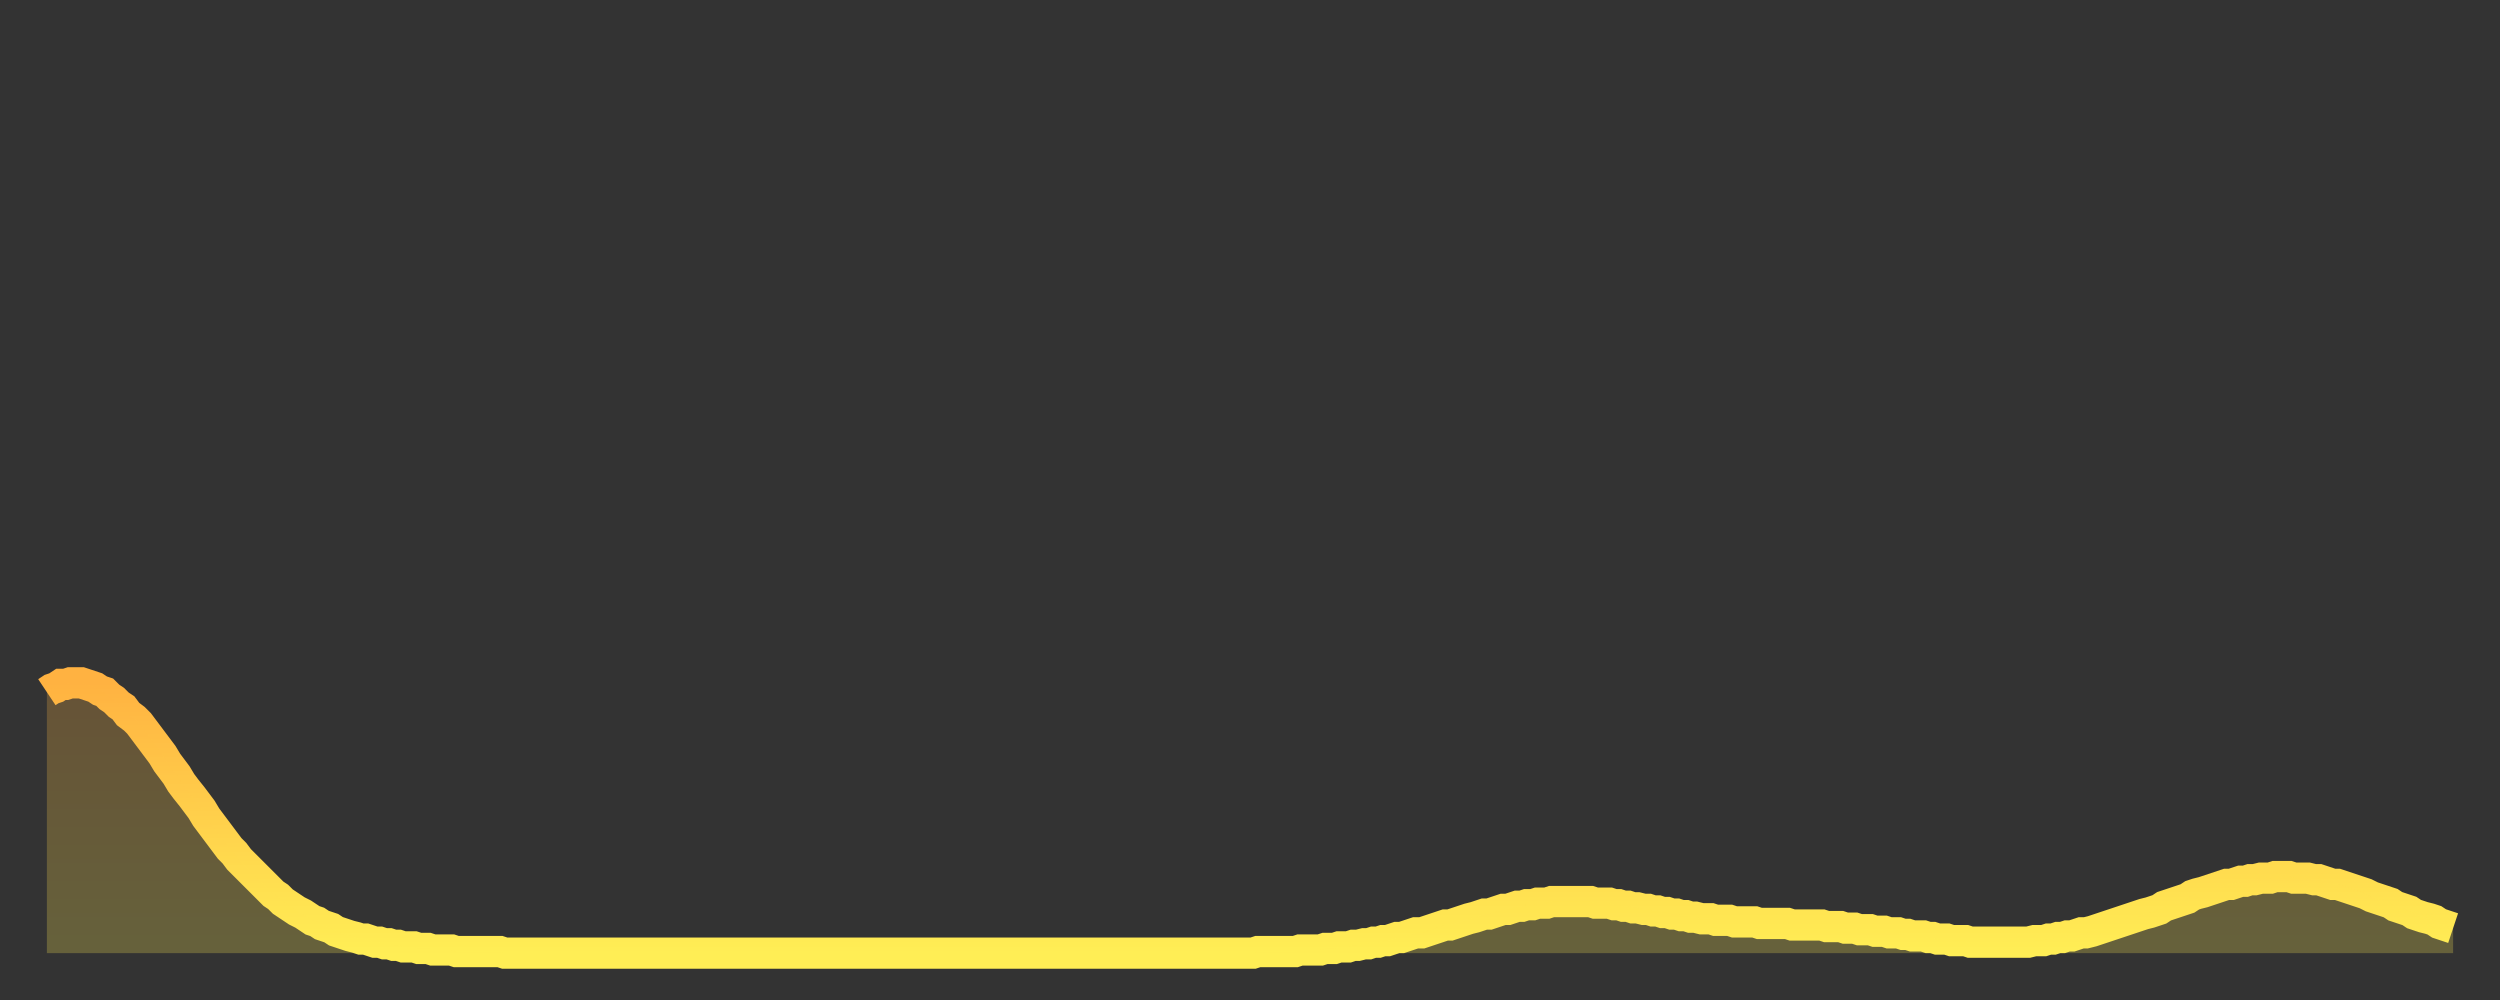
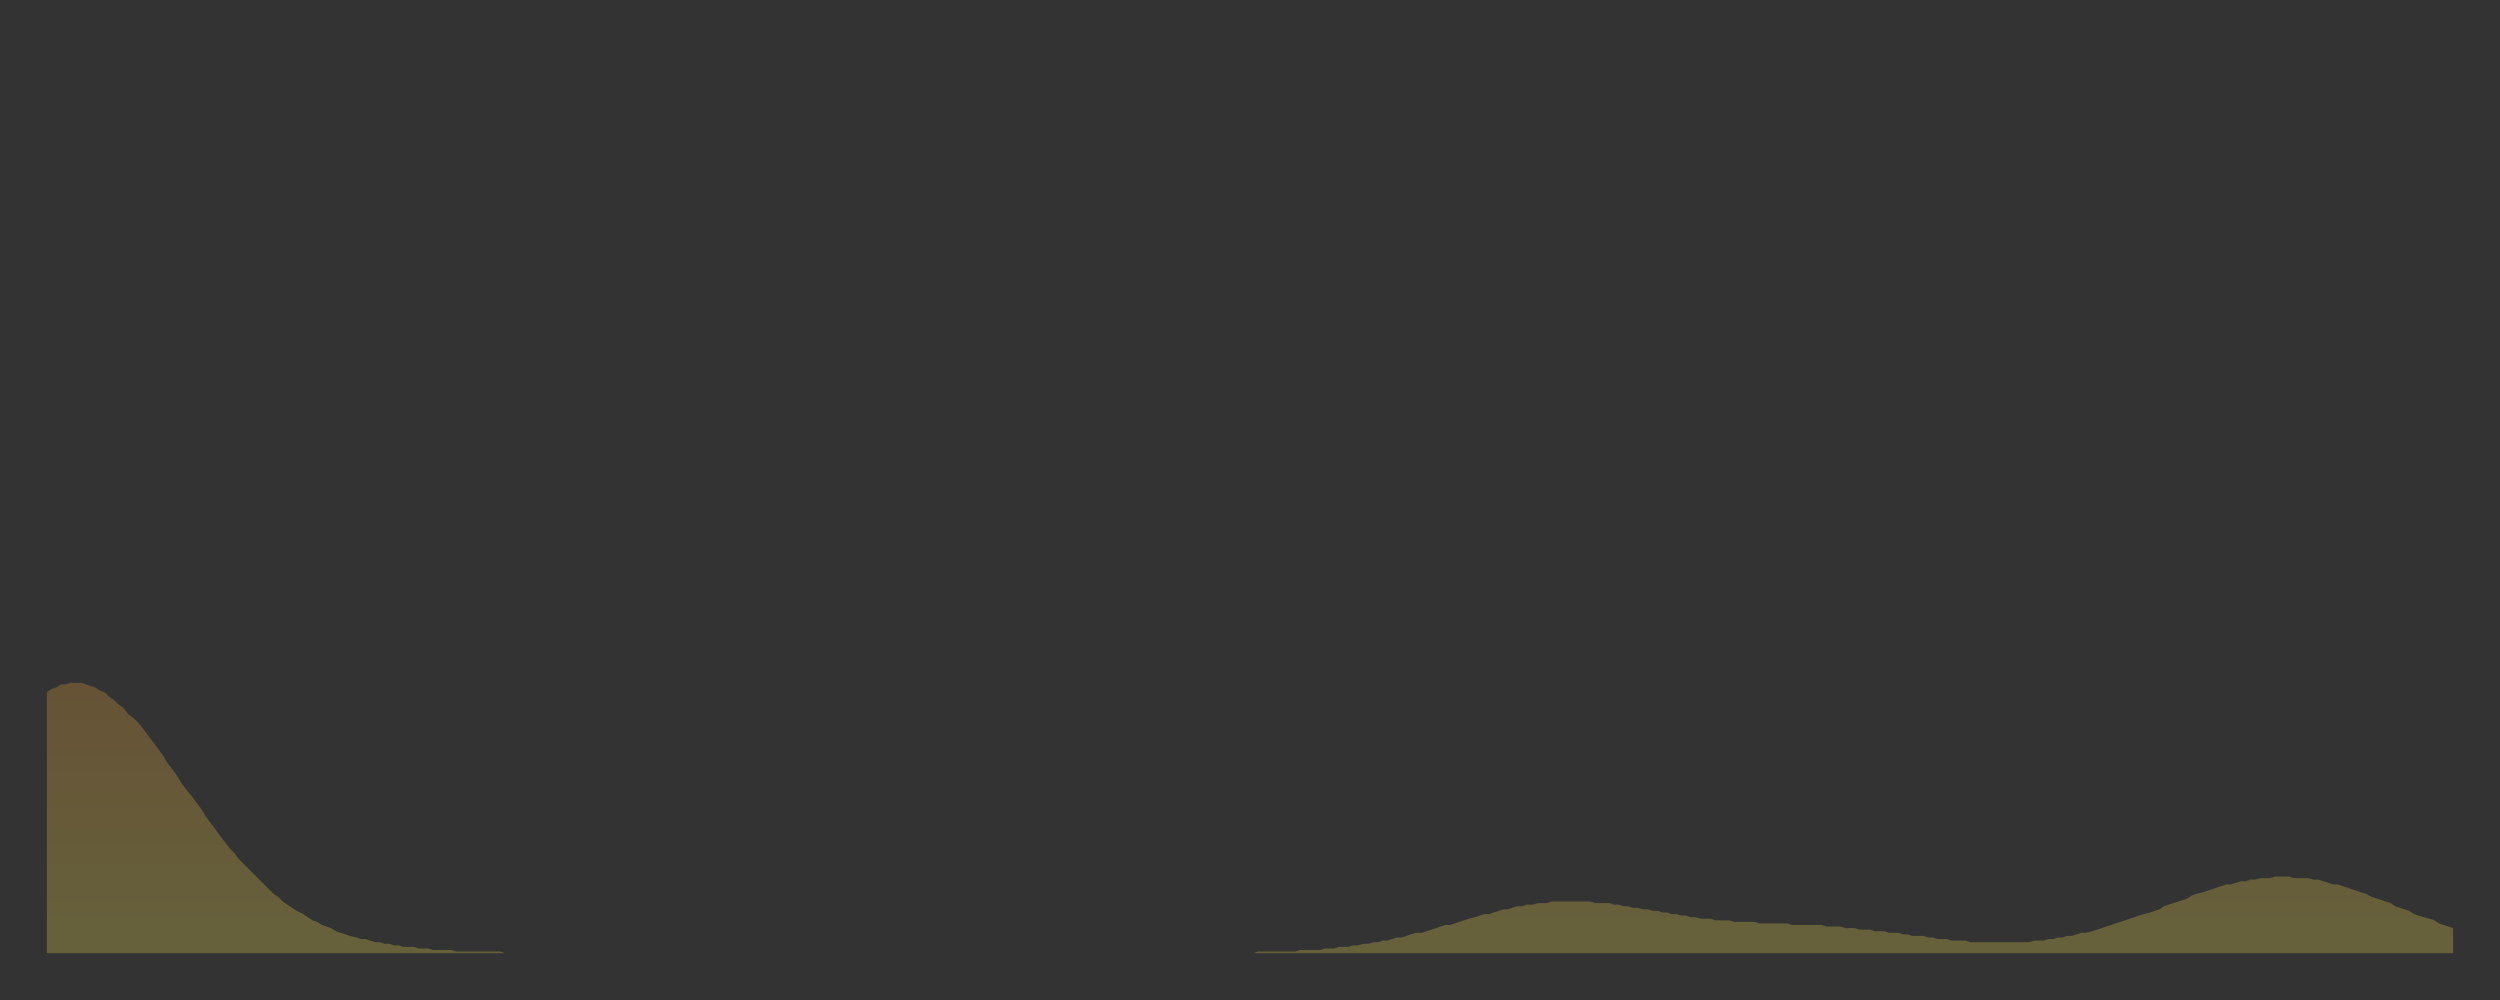
<svg xmlns="http://www.w3.org/2000/svg" baseProfile="full" height="64" version="1.1" width="160">
  <rect width="100%" height="100%" fill="#333333" stroke="none" />
  <defs>
    <linearGradient id="id71326" x1="0" x2="0" y1="0" y2="1">
      <stop offset="0%" stop-color="#ffb241" />
      <stop offset="50%" stop-color="#ffd04b" />
      <stop offset="100%" stop-color="#ffee55" />
    </linearGradient>
  </defs>
  <g transform="translate(3,3)">
    <g>
-       <path d="M 0.0 41.3 L 0.3 41.1 0.6 41.0 0.9 40.8 1.2 40.8 1.5 40.7 1.9 40.7 2.2 40.7 2.5 40.8 2.8 40.9 3.1 41.0 3.4 41.2 3.7 41.3 4.0 41.6 4.3 41.8 4.6 42.1 4.9 42.3 5.2 42.7 5.6 43.0 5.9 43.3 6.2 43.7 6.5 44.1 6.8 44.5 7.1 44.9 7.4 45.3 7.7 45.8 8.0 46.2 8.3 46.6 8.6 47.1 8.9 47.5 9.3 48.0 9.6 48.4 9.9 48.8 10.2 49.3 10.5 49.7 10.8 50.1 11.1 50.5 11.4 50.9 11.7 51.3 12.0 51.6 12.3 52.0 12.7 52.4 13.0 52.7 13.3 53.0 13.6 53.3 13.9 53.6 14.2 53.9 14.5 54.2 14.8 54.4 15.1 54.7 15.4 54.9 15.7 55.1 16.0 55.3 16.4 55.5 16.7 55.7 17.0 55.9 17.3 56.0 17.6 56.2 17.9 56.3 18.2 56.4 18.5 56.6 18.8 56.7 19.1 56.8 19.4 56.9 19.8 57.0 20.1 57.1 20.4 57.1 20.7 57.2 21.0 57.3 21.3 57.3 21.6 57.4 21.9 57.4 22.2 57.5 22.5 57.5 22.8 57.6 23.1 57.6 23.5 57.6 23.8 57.7 24.1 57.7 24.4 57.7 24.7 57.8 25.0 57.8 25.3 57.8 25.6 57.8 25.9 57.8 26.2 57.9 26.5 57.9 26.8 57.9 27.2 57.9 27.5 57.9 27.8 57.9 28.1 57.9 28.4 57.9 28.7 57.9 29.0 57.9 29.3 58.0 29.6 58.0 29.9 58.0 30.2 58.0 30.6 58.0 30.9 58.0 31.2 58.0 31.5 58.0 31.8 58.0 32.1 58.0 32.4 58.0 32.7 58.0 33.0 58.0 33.3 58.0 33.6 58.0 33.9 58.0 34.3 58.0 34.6 58.0 34.9 58.0 35.2 58.0 35.5 58.0 35.8 58.0 36.1 58.0 36.4 58.0 36.7 58.0 37.0 58.0 37.3 58.0 37.7 58.0 38.0 58.0 38.3 58.0 38.6 58.0 38.9 58.0 39.2 58.0 39.5 58.0 39.8 58.0 40.1 58.0 40.4 58.0 40.7 58.0 41.0 58.0 41.4 58.0 41.7 58.0 42.0 58.0 42.3 58.0 42.6 58.0 42.9 58.0 43.2 58.0 43.5 58.0 43.8 58.0 44.1 58.0 44.4 58.0 44.7 58.0 45.1 58.0 45.4 58.0 45.7 58.0 46.0 58.0 46.3 58.0 46.6 58.0 46.9 58.0 47.2 58.0 47.5 58.0 47.8 58.0 48.1 58.0 48.5 58.0 48.8 58.0 49.1 58.0 49.4 58.0 49.7 58.0 50.0 58.0 50.3 58.0 50.6 58.0 50.9 58.0 51.2 58.0 51.5 58.0 51.8 58.0 52.2 58.0 52.5 58.0 52.8 58.0 53.1 58.0 53.4 58.0 53.7 58.0 54.0 58.0 54.3 58.0 54.6 58.0 54.9 58.0 55.2 58.0 55.6 58.0 55.9 58.0 56.2 58.0 56.5 58.0 56.8 58.0 57.1 58.0 57.4 58.0 57.7 58.0 58.0 58.0 58.3 58.0 58.6 58.0 58.9 58.0 59.3 58.0 59.6 58.0 59.9 58.0 60.2 58.0 60.5 58.0 60.8 58.0 61.1 58.0 61.4 58.0 61.7 58.0 62.0 58.0 62.3 58.0 62.6 58.0 63.0 58.0 63.3 58.0 63.6 58.0 63.9 58.0 64.2 58.0 64.5 58.0 64.8 58.0 65.1 58.0 65.4 58.0 65.7 58.0 66.0 58.0 66.4 58.0 66.7 58.0 67.0 58.0 67.3 58.0 67.6 58.0 67.9 58.0 68.2 58.0 68.5 58.0 68.8 58.0 69.1 58.0 69.4 58.0 69.7 58.0 70.1 58.0 70.4 58.0 70.7 58.0 71.0 58.0 71.3 58.0 71.6 58.0 71.9 58.0 72.2 58.0 72.5 58.0 72.8 58.0 73.1 58.0 73.5 58.0 73.8 58.0 74.1 58.0 74.4 58.0 74.7 58.0 75.0 58.0 75.3 58.0 75.6 58.0 75.9 58.0 76.2 58.0 76.5 58.0 76.8 58.0 77.2 58.0 77.5 57.9 77.8 57.9 78.1 57.9 78.4 57.9 78.7 57.9 79.0 57.9 79.3 57.9 79.6 57.9 79.9 57.9 80.2 57.8 80.5 57.8 80.9 57.8 81.2 57.8 81.5 57.8 81.8 57.7 82.1 57.7 82.4 57.7 82.7 57.6 83.0 57.6 83.3 57.6 83.6 57.5 83.9 57.5 84.3 57.4 84.6 57.4 84.9 57.3 85.2 57.3 85.5 57.2 85.8 57.2 86.1 57.1 86.4 57.0 86.7 57.0 87.0 56.9 87.3 56.8 87.6 56.7 88.0 56.7 88.3 56.6 88.6 56.5 88.9 56.4 89.2 56.3 89.5 56.2 89.8 56.2 90.1 56.1 90.4 56.0 90.7 55.9 91.0 55.8 91.4 55.7 91.7 55.6 92.0 55.5 92.3 55.5 92.6 55.4 92.9 55.3 93.2 55.2 93.5 55.2 93.8 55.1 94.1 55.0 94.4 55.0 94.7 54.9 95.1 54.9 95.4 54.8 95.7 54.8 96.0 54.8 96.3 54.7 96.6 54.7 96.9 54.7 97.2 54.7 97.5 54.7 97.8 54.7 98.1 54.7 98.4 54.7 98.8 54.7 99.1 54.8 99.4 54.8 99.7 54.8 100.0 54.8 100.3 54.9 100.6 54.9 100.9 55.0 101.2 55.0 101.5 55.1 101.8 55.1 102.2 55.2 102.5 55.2 102.8 55.3 103.1 55.3 103.4 55.4 103.7 55.4 104.0 55.5 104.3 55.5 104.6 55.6 104.9 55.6 105.2 55.7 105.5 55.7 105.9 55.8 106.2 55.8 106.5 55.8 106.8 55.9 107.1 55.9 107.4 55.9 107.7 55.9 108.0 56.0 108.3 56.0 108.6 56.0 108.9 56.0 109.3 56.0 109.6 56.1 109.9 56.1 110.2 56.1 110.5 56.1 110.8 56.1 111.1 56.1 111.4 56.1 111.7 56.2 112.0 56.2 112.3 56.2 112.6 56.2 113.0 56.2 113.3 56.2 113.6 56.2 113.9 56.3 114.2 56.3 114.5 56.3 114.8 56.3 115.1 56.4 115.4 56.4 115.7 56.4 116.0 56.5 116.3 56.5 116.7 56.5 117.0 56.6 117.3 56.6 117.6 56.6 117.9 56.7 118.2 56.7 118.5 56.7 118.8 56.8 119.1 56.8 119.4 56.9 119.7 56.9 120.1 56.9 120.4 57.0 120.7 57.0 121.0 57.1 121.3 57.1 121.6 57.1 121.9 57.2 122.2 57.2 122.5 57.2 122.8 57.2 123.1 57.3 123.4 57.3 123.8 57.3 124.1 57.3 124.4 57.3 124.7 57.3 125.0 57.3 125.3 57.3 125.6 57.3 125.9 57.3 126.2 57.3 126.5 57.3 126.8 57.3 127.2 57.2 127.5 57.2 127.8 57.2 128.1 57.1 128.4 57.1 128.7 57.0 129.0 57.0 129.3 56.9 129.6 56.9 129.9 56.8 130.2 56.7 130.5 56.7 130.9 56.6 131.2 56.5 131.5 56.4 131.8 56.3 132.1 56.2 132.4 56.1 132.7 56.0 133.0 55.9 133.3 55.8 133.6 55.7 133.9 55.6 134.2 55.5 134.6 55.4 134.9 55.3 135.2 55.2 135.5 55.0 135.8 54.9 136.1 54.8 136.4 54.7 136.7 54.6 137.0 54.5 137.3 54.3 137.6 54.2 138.0 54.1 138.3 54.0 138.6 53.9 138.9 53.8 139.2 53.7 139.5 53.6 139.8 53.6 140.1 53.5 140.4 53.4 140.7 53.4 141.0 53.3 141.3 53.3 141.7 53.2 142.0 53.2 142.3 53.2 142.6 53.1 142.9 53.1 143.2 53.1 143.5 53.1 143.8 53.2 144.1 53.2 144.4 53.2 144.7 53.2 145.1 53.3 145.4 53.3 145.7 53.4 146.0 53.5 146.3 53.6 146.6 53.6 146.9 53.7 147.2 53.8 147.5 53.9 147.8 54.0 148.1 54.1 148.4 54.2 148.8 54.4 149.1 54.5 149.4 54.6 149.7 54.7 150.0 54.8 150.3 55.0 150.6 55.1 150.9 55.2 151.2 55.3 151.5 55.5 151.8 55.6 152.1 55.7 152.5 55.8 152.8 55.9 153.1 56.1 153.4 56.2 153.7 56.3 154.0 56.4" fill="none" id="graph-curve" opacity="1" stroke="url(#id71326)" stroke-width="2" />
      <path d="M 0 58 L 0.0 41.3 0.3 41.1 0.6 41.0 0.9 40.8 1.2 40.8 1.5 40.7 1.9 40.7 2.2 40.7 2.5 40.8 2.8 40.9 3.1 41.0 3.4 41.2 3.7 41.3 4.0 41.6 4.3 41.8 4.6 42.1 4.9 42.3 5.2 42.7 5.6 43.0 5.9 43.3 6.2 43.7 6.5 44.1 6.8 44.5 7.1 44.9 7.4 45.3 7.7 45.8 8.0 46.2 8.3 46.6 8.6 47.1 8.9 47.5 9.3 48.0 9.6 48.4 9.9 48.8 10.2 49.3 10.5 49.7 10.8 50.1 11.1 50.5 11.4 50.9 11.7 51.3 12.0 51.6 12.3 52.0 12.7 52.4 13.0 52.7 13.3 53.0 13.6 53.3 13.9 53.6 14.2 53.9 14.5 54.2 14.8 54.4 15.1 54.7 15.4 54.9 15.7 55.1 16.0 55.3 16.4 55.5 16.7 55.7 17.0 55.9 17.3 56.0 17.6 56.2 17.9 56.3 18.2 56.4 18.5 56.6 18.8 56.7 19.1 56.8 19.4 56.9 19.8 57.0 20.1 57.1 20.4 57.1 20.7 57.2 21.0 57.3 21.3 57.3 21.6 57.4 21.9 57.4 22.2 57.5 22.5 57.5 22.8 57.6 23.1 57.6 23.5 57.6 23.8 57.7 24.1 57.7 24.4 57.7 24.7 57.8 25.0 57.8 25.3 57.8 25.6 57.8 25.9 57.8 26.2 57.9 26.5 57.9 26.8 57.9 27.2 57.9 27.5 57.9 27.8 57.9 28.1 57.9 28.4 57.9 28.7 57.9 29.0 57.9 29.3 58.0 29.6 58.0 29.9 58.0 30.2 58.0 30.6 58.0 30.9 58.0 31.2 58.0 31.5 58.0 31.8 58.0 32.1 58.0 32.4 58.0 32.7 58.0 33.0 58.0 33.3 58.0 33.6 58.0 33.9 58.0 34.3 58.0 34.6 58.0 34.9 58.0 35.2 58.0 35.5 58.0 35.8 58.0 36.1 58.0 36.4 58.0 36.7 58.0 37.0 58.0 37.3 58.0 37.7 58.0 38.0 58.0 38.3 58.0 38.6 58.0 38.9 58.0 39.2 58.0 39.5 58.0 39.8 58.0 40.1 58.0 40.4 58.0 40.7 58.0 41.0 58.0 41.4 58.0 41.7 58.0 42.0 58.0 42.3 58.0 42.6 58.0 42.9 58.0 43.2 58.0 43.5 58.0 43.8 58.0 44.1 58.0 44.4 58.0 44.7 58.0 45.1 58.0 45.4 58.0 45.7 58.0 46.0 58.0 46.3 58.0 46.6 58.0 46.9 58.0 47.2 58.0 47.5 58.0 47.8 58.0 48.1 58.0 48.5 58.0 48.8 58.0 49.1 58.0 49.4 58.0 49.7 58.0 50.0 58.0 50.3 58.0 50.6 58.0 50.9 58.0 51.2 58.0 51.5 58.0 51.8 58.0 52.2 58.0 52.5 58.0 52.8 58.0 53.1 58.0 53.4 58.0 53.7 58.0 54.0 58.0 54.3 58.0 54.6 58.0 54.9 58.0 55.2 58.0 55.6 58.0 55.9 58.0 56.2 58.0 56.5 58.0 56.8 58.0 57.1 58.0 57.4 58.0 57.7 58.0 58.0 58.0 58.3 58.0 58.6 58.0 58.9 58.0 59.3 58.0 59.6 58.0 59.9 58.0 60.2 58.0 60.5 58.0 60.8 58.0 61.1 58.0 61.4 58.0 61.7 58.0 62.0 58.0 62.3 58.0 62.6 58.0 63.0 58.0 63.3 58.0 63.6 58.0 63.9 58.0 64.2 58.0 64.5 58.0 64.8 58.0 65.1 58.0 65.4 58.0 65.7 58.0 66.0 58.0 66.4 58.0 66.7 58.0 67.0 58.0 67.3 58.0 67.6 58.0 67.9 58.0 68.2 58.0 68.5 58.0 68.8 58.0 69.1 58.0 69.4 58.0 69.7 58.0 70.1 58.0 70.4 58.0 70.7 58.0 71.0 58.0 71.3 58.0 71.6 58.0 71.9 58.0 72.2 58.0 72.5 58.0 72.8 58.0 73.1 58.0 73.5 58.0 73.8 58.0 74.1 58.0 74.4 58.0 74.7 58.0 75.0 58.0 75.3 58.0 75.6 58.0 75.9 58.0 76.2 58.0 76.5 58.0 76.8 58.0 77.2 58.0 77.5 57.9 77.8 57.9 78.1 57.9 78.4 57.9 78.7 57.9 79.0 57.9 79.3 57.9 79.6 57.9 79.9 57.9 80.2 57.8 80.5 57.8 80.9 57.8 81.2 57.8 81.5 57.8 81.8 57.7 82.1 57.7 82.4 57.7 82.7 57.6 83.0 57.6 83.3 57.6 83.6 57.5 83.9 57.5 84.3 57.4 84.6 57.4 84.9 57.3 85.2 57.3 85.5 57.2 85.8 57.2 86.1 57.1 86.4 57.0 86.7 57.0 87.0 56.9 87.3 56.8 87.6 56.7 88.0 56.7 88.3 56.6 88.6 56.5 88.9 56.4 89.2 56.3 89.5 56.2 89.8 56.2 90.1 56.1 90.4 56.0 90.7 55.9 91.0 55.8 91.4 55.7 91.7 55.6 92.0 55.5 92.3 55.5 92.6 55.4 92.9 55.3 93.2 55.2 93.5 55.2 93.8 55.1 94.1 55.0 94.4 55.0 94.7 54.9 95.1 54.9 95.4 54.8 95.7 54.8 96.0 54.8 96.3 54.7 96.6 54.7 96.9 54.7 97.2 54.7 97.5 54.7 97.8 54.7 98.1 54.7 98.4 54.7 98.8 54.7 99.1 54.8 99.4 54.8 99.7 54.8 100.0 54.8 100.3 54.9 100.6 54.9 100.9 55.0 101.2 55.0 101.5 55.1 101.8 55.1 102.2 55.2 102.5 55.2 102.8 55.3 103.1 55.3 103.4 55.4 103.7 55.4 104.0 55.5 104.3 55.5 104.6 55.6 104.9 55.6 105.2 55.7 105.5 55.7 105.9 55.8 106.2 55.8 106.5 55.8 106.8 55.9 107.1 55.9 107.4 55.9 107.7 55.9 108.0 56.0 108.3 56.0 108.6 56.0 108.9 56.0 109.3 56.0 109.6 56.1 109.9 56.1 110.2 56.1 110.5 56.1 110.8 56.1 111.1 56.1 111.4 56.1 111.7 56.2 112.0 56.2 112.3 56.2 112.6 56.2 113.0 56.2 113.3 56.2 113.6 56.2 113.9 56.3 114.2 56.3 114.5 56.3 114.8 56.3 115.1 56.4 115.4 56.4 115.7 56.4 116.0 56.5 116.3 56.5 116.7 56.5 117.0 56.6 117.3 56.6 117.6 56.6 117.9 56.7 118.2 56.7 118.5 56.7 118.8 56.8 119.1 56.8 119.4 56.9 119.7 56.9 120.1 56.9 120.4 57.0 120.7 57.0 121.0 57.1 121.3 57.1 121.6 57.1 121.9 57.2 122.2 57.2 122.5 57.2 122.8 57.2 123.1 57.3 123.4 57.3 123.8 57.3 124.1 57.3 124.4 57.3 124.7 57.3 125.0 57.3 125.3 57.3 125.6 57.3 125.9 57.3 126.2 57.3 126.5 57.3 126.8 57.3 127.2 57.2 127.5 57.2 127.8 57.2 128.1 57.1 128.4 57.1 128.7 57.0 129.0 57.0 129.3 56.9 129.6 56.9 129.9 56.8 130.2 56.7 130.5 56.7 130.9 56.6 131.2 56.5 131.5 56.4 131.8 56.3 132.1 56.2 132.4 56.1 132.7 56.0 133.0 55.9 133.3 55.8 133.6 55.7 133.9 55.6 134.2 55.5 134.6 55.4 134.9 55.3 135.2 55.2 135.5 55.0 135.8 54.9 136.1 54.8 136.4 54.7 136.7 54.6 137.0 54.5 137.3 54.3 137.6 54.2 138.0 54.1 138.3 54.0 138.6 53.9 138.9 53.8 139.2 53.7 139.5 53.6 139.8 53.6 140.1 53.5 140.4 53.4 140.7 53.4 141.0 53.3 141.3 53.3 141.7 53.2 142.0 53.2 142.3 53.2 142.6 53.1 142.9 53.1 143.2 53.1 143.5 53.1 143.8 53.2 144.1 53.2 144.4 53.2 144.7 53.2 145.1 53.3 145.4 53.3 145.7 53.4 146.0 53.5 146.3 53.6 146.6 53.6 146.9 53.7 147.2 53.8 147.5 53.9 147.8 54.0 148.1 54.1 148.4 54.2 148.8 54.4 149.1 54.5 149.4 54.6 149.7 54.7 150.0 54.8 150.3 55.0 150.6 55.1 150.9 55.2 151.2 55.3 151.5 55.5 151.8 55.6 152.1 55.7 152.5 55.8 152.8 55.9 153.1 56.1 153.4 56.2 153.7 56.3 154.0 56.4 154 58" fill="url(#id71326)" fill-opacity=".25" id="graph-shadow" />
    </g>
  </g>
</svg>